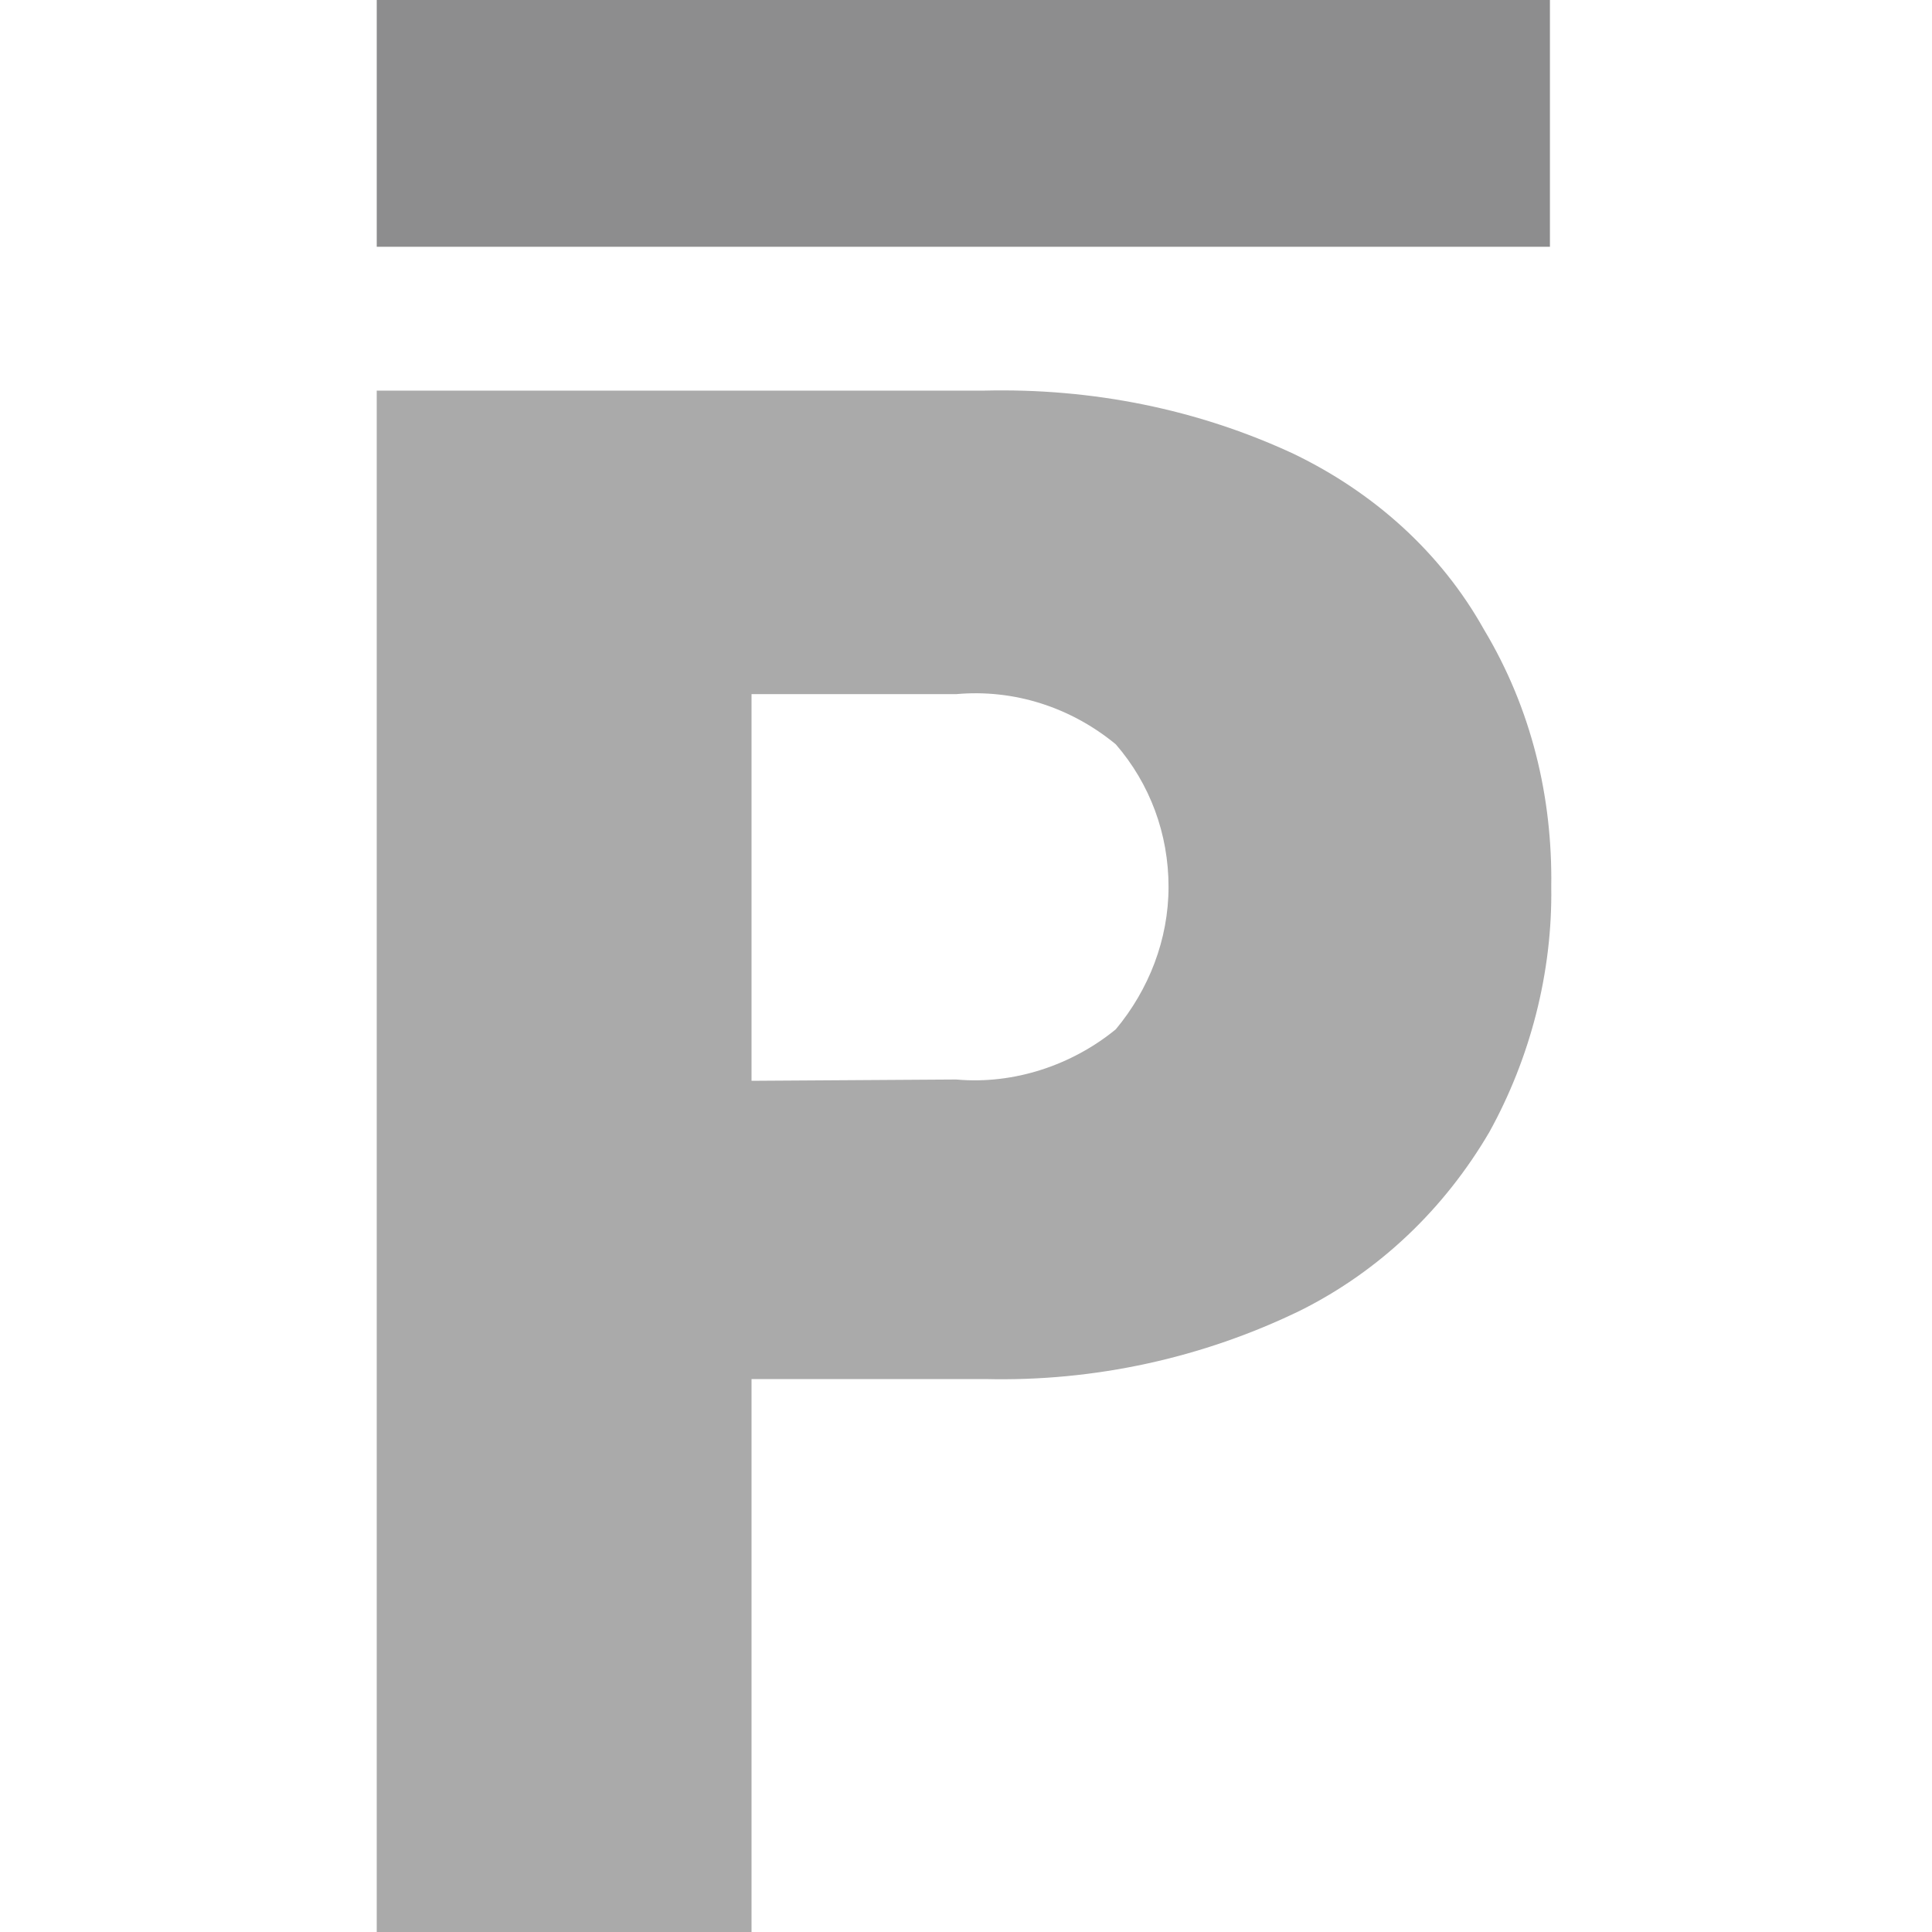
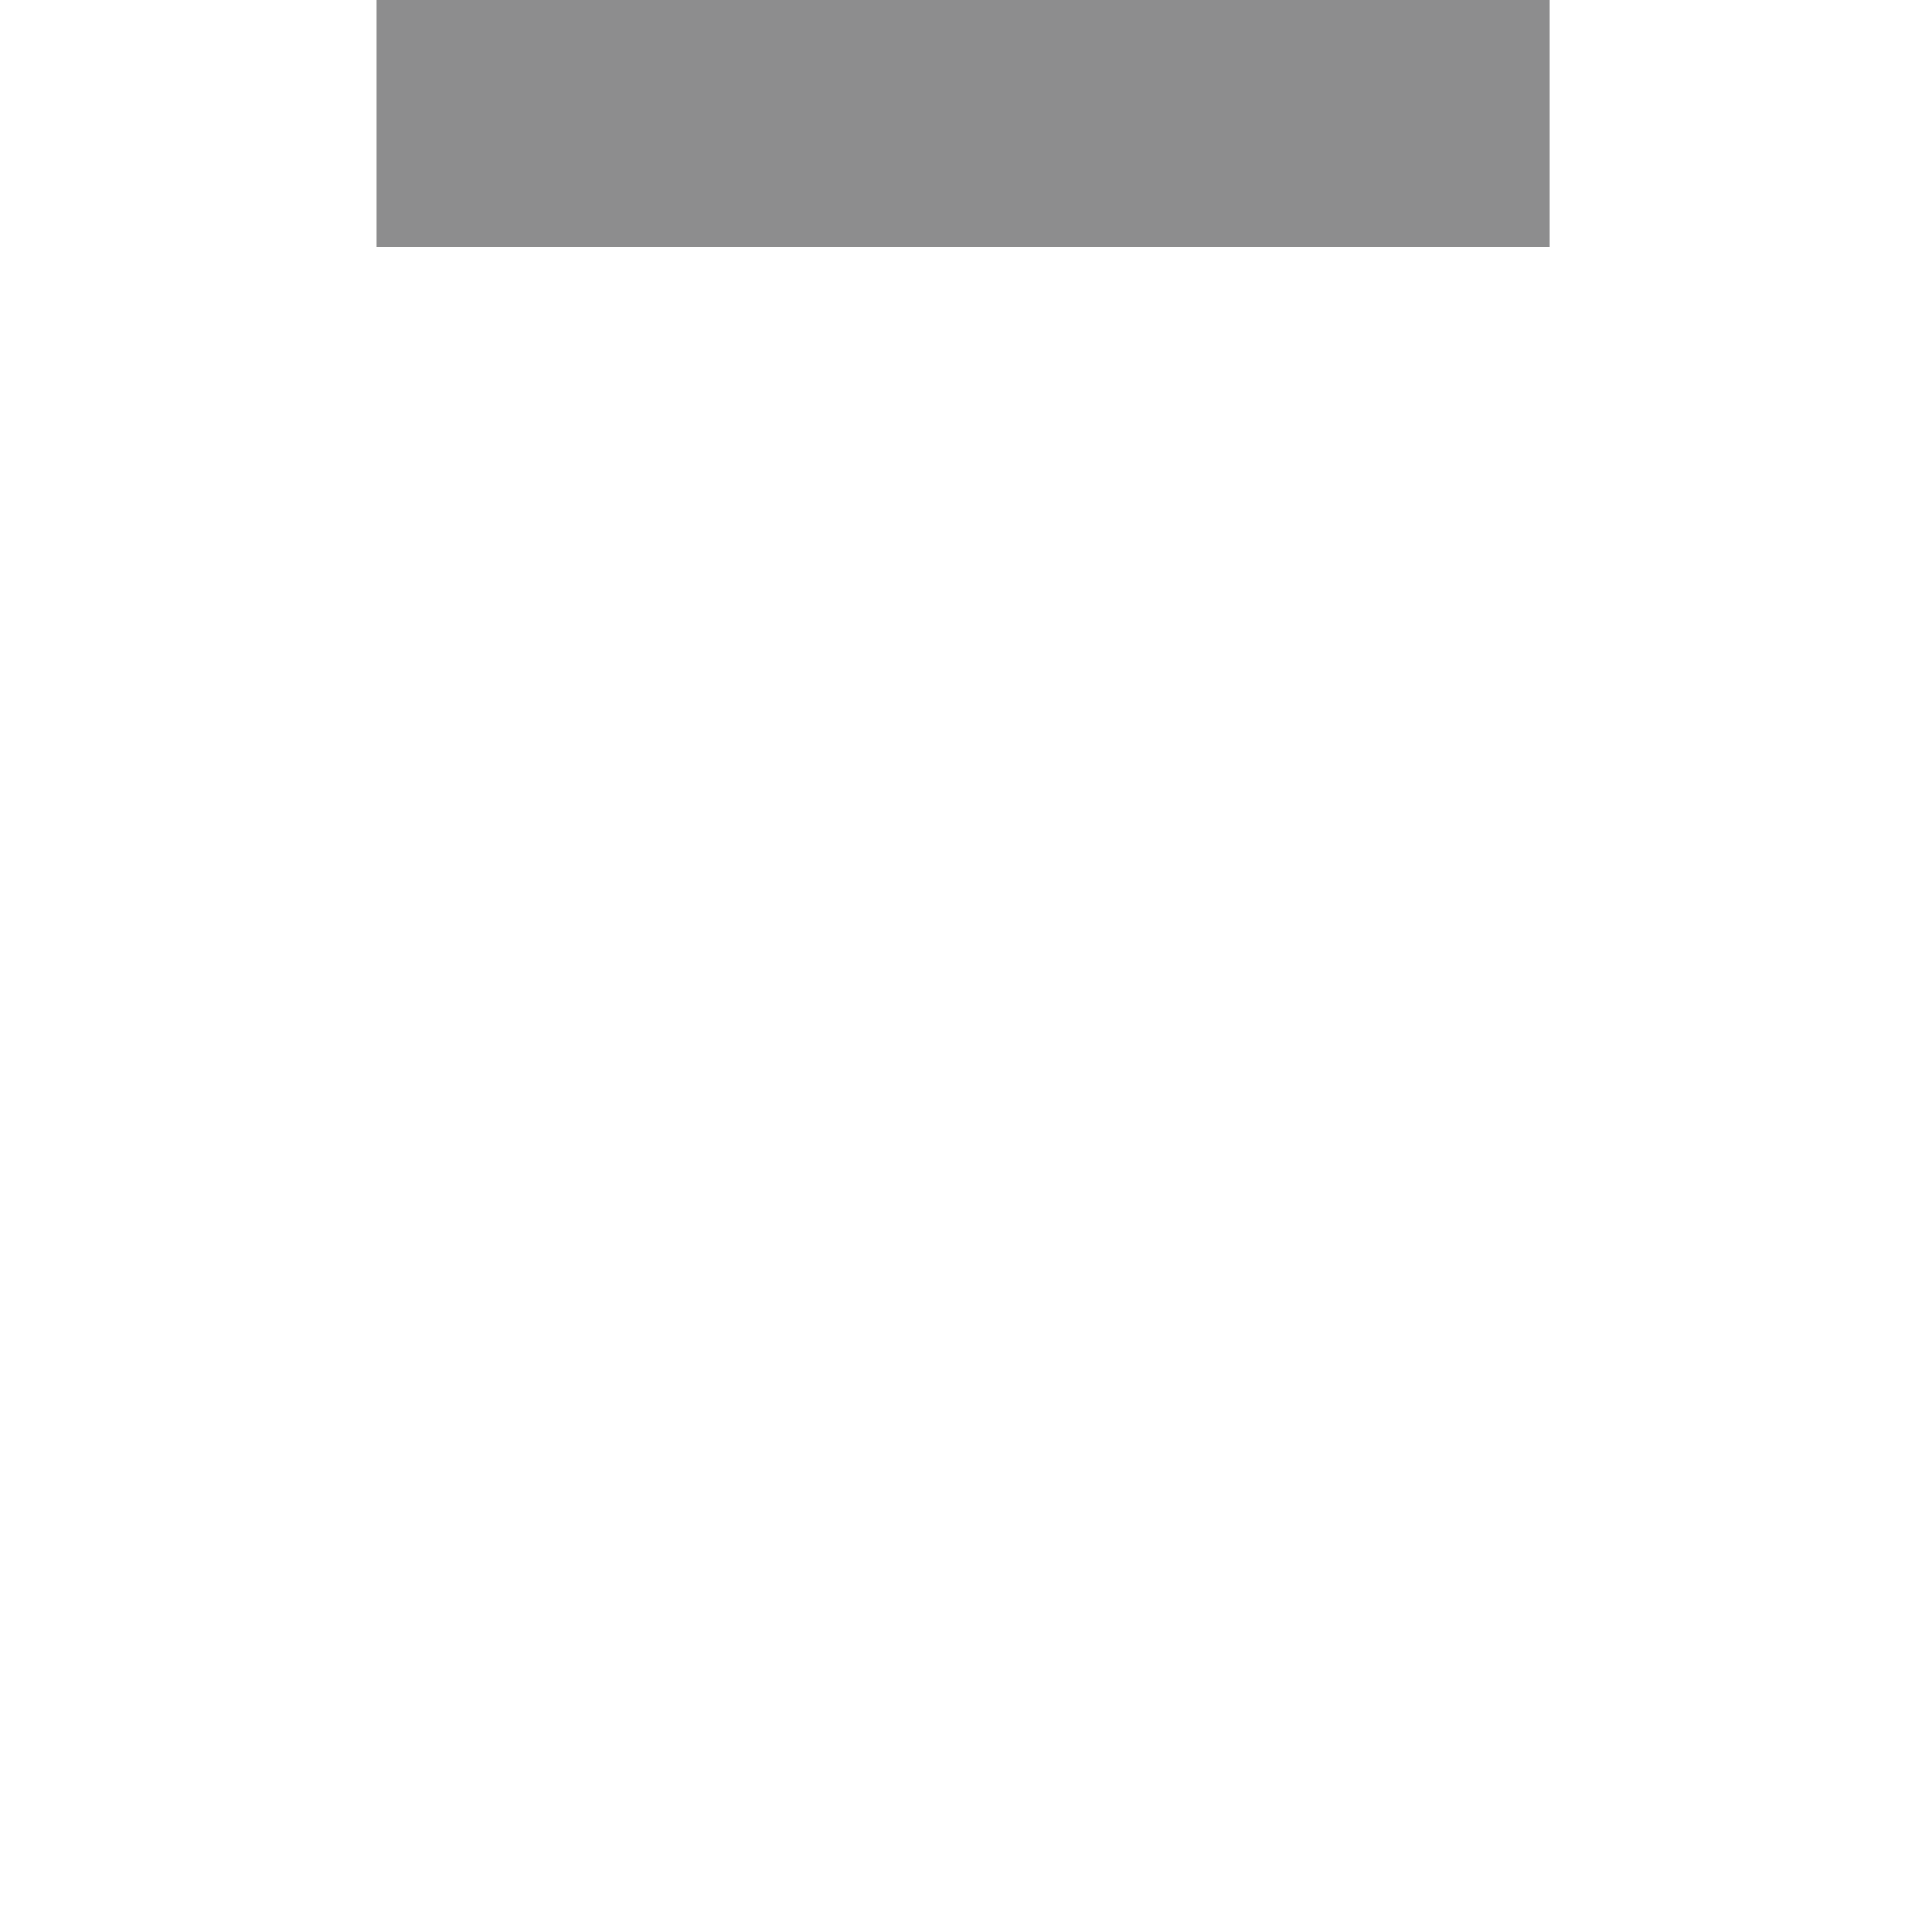
<svg xmlns="http://www.w3.org/2000/svg" width="200" height="200" viewBox="0 0 200 200" fill="none">
  <g clip-path="url(#clip0_965_6190)">
-     <path d="M160.585 91.803C160.721 100.683 158.399 109.563 154.164 117.213C149.519 125.137 142.825 131.558 134.628 135.656C124.519 140.574 113.317 143.033 101.978 142.76H77.798V200H39V40.437H101.842C113.044 40.164 123.973 42.35 133.945 46.995C142.142 50.956 149.109 57.104 153.617 65.164C158.536 73.361 160.721 82.514 160.585 91.803ZM98.973 111.749C104.984 112.295 110.995 110.246 115.503 106.558C118.918 102.459 120.967 97.268 120.967 91.803C120.967 86.339 119.055 81.148 115.503 77.049C110.858 73.224 104.984 71.312 98.973 71.858H77.798V111.885L98.973 111.749Z" fill="#8D8D8E" fill-opacity="0.75" />
    <path d="M160.585 0H39V25.546H160.448V0H160.585Z" fill="#8D8D8E" />
  </g>
  <defs>
    <clipPath id="clip0_965_6190">
      <rect width="200" height="200" fill="white" />
    </clipPath>
  </defs>
</svg>